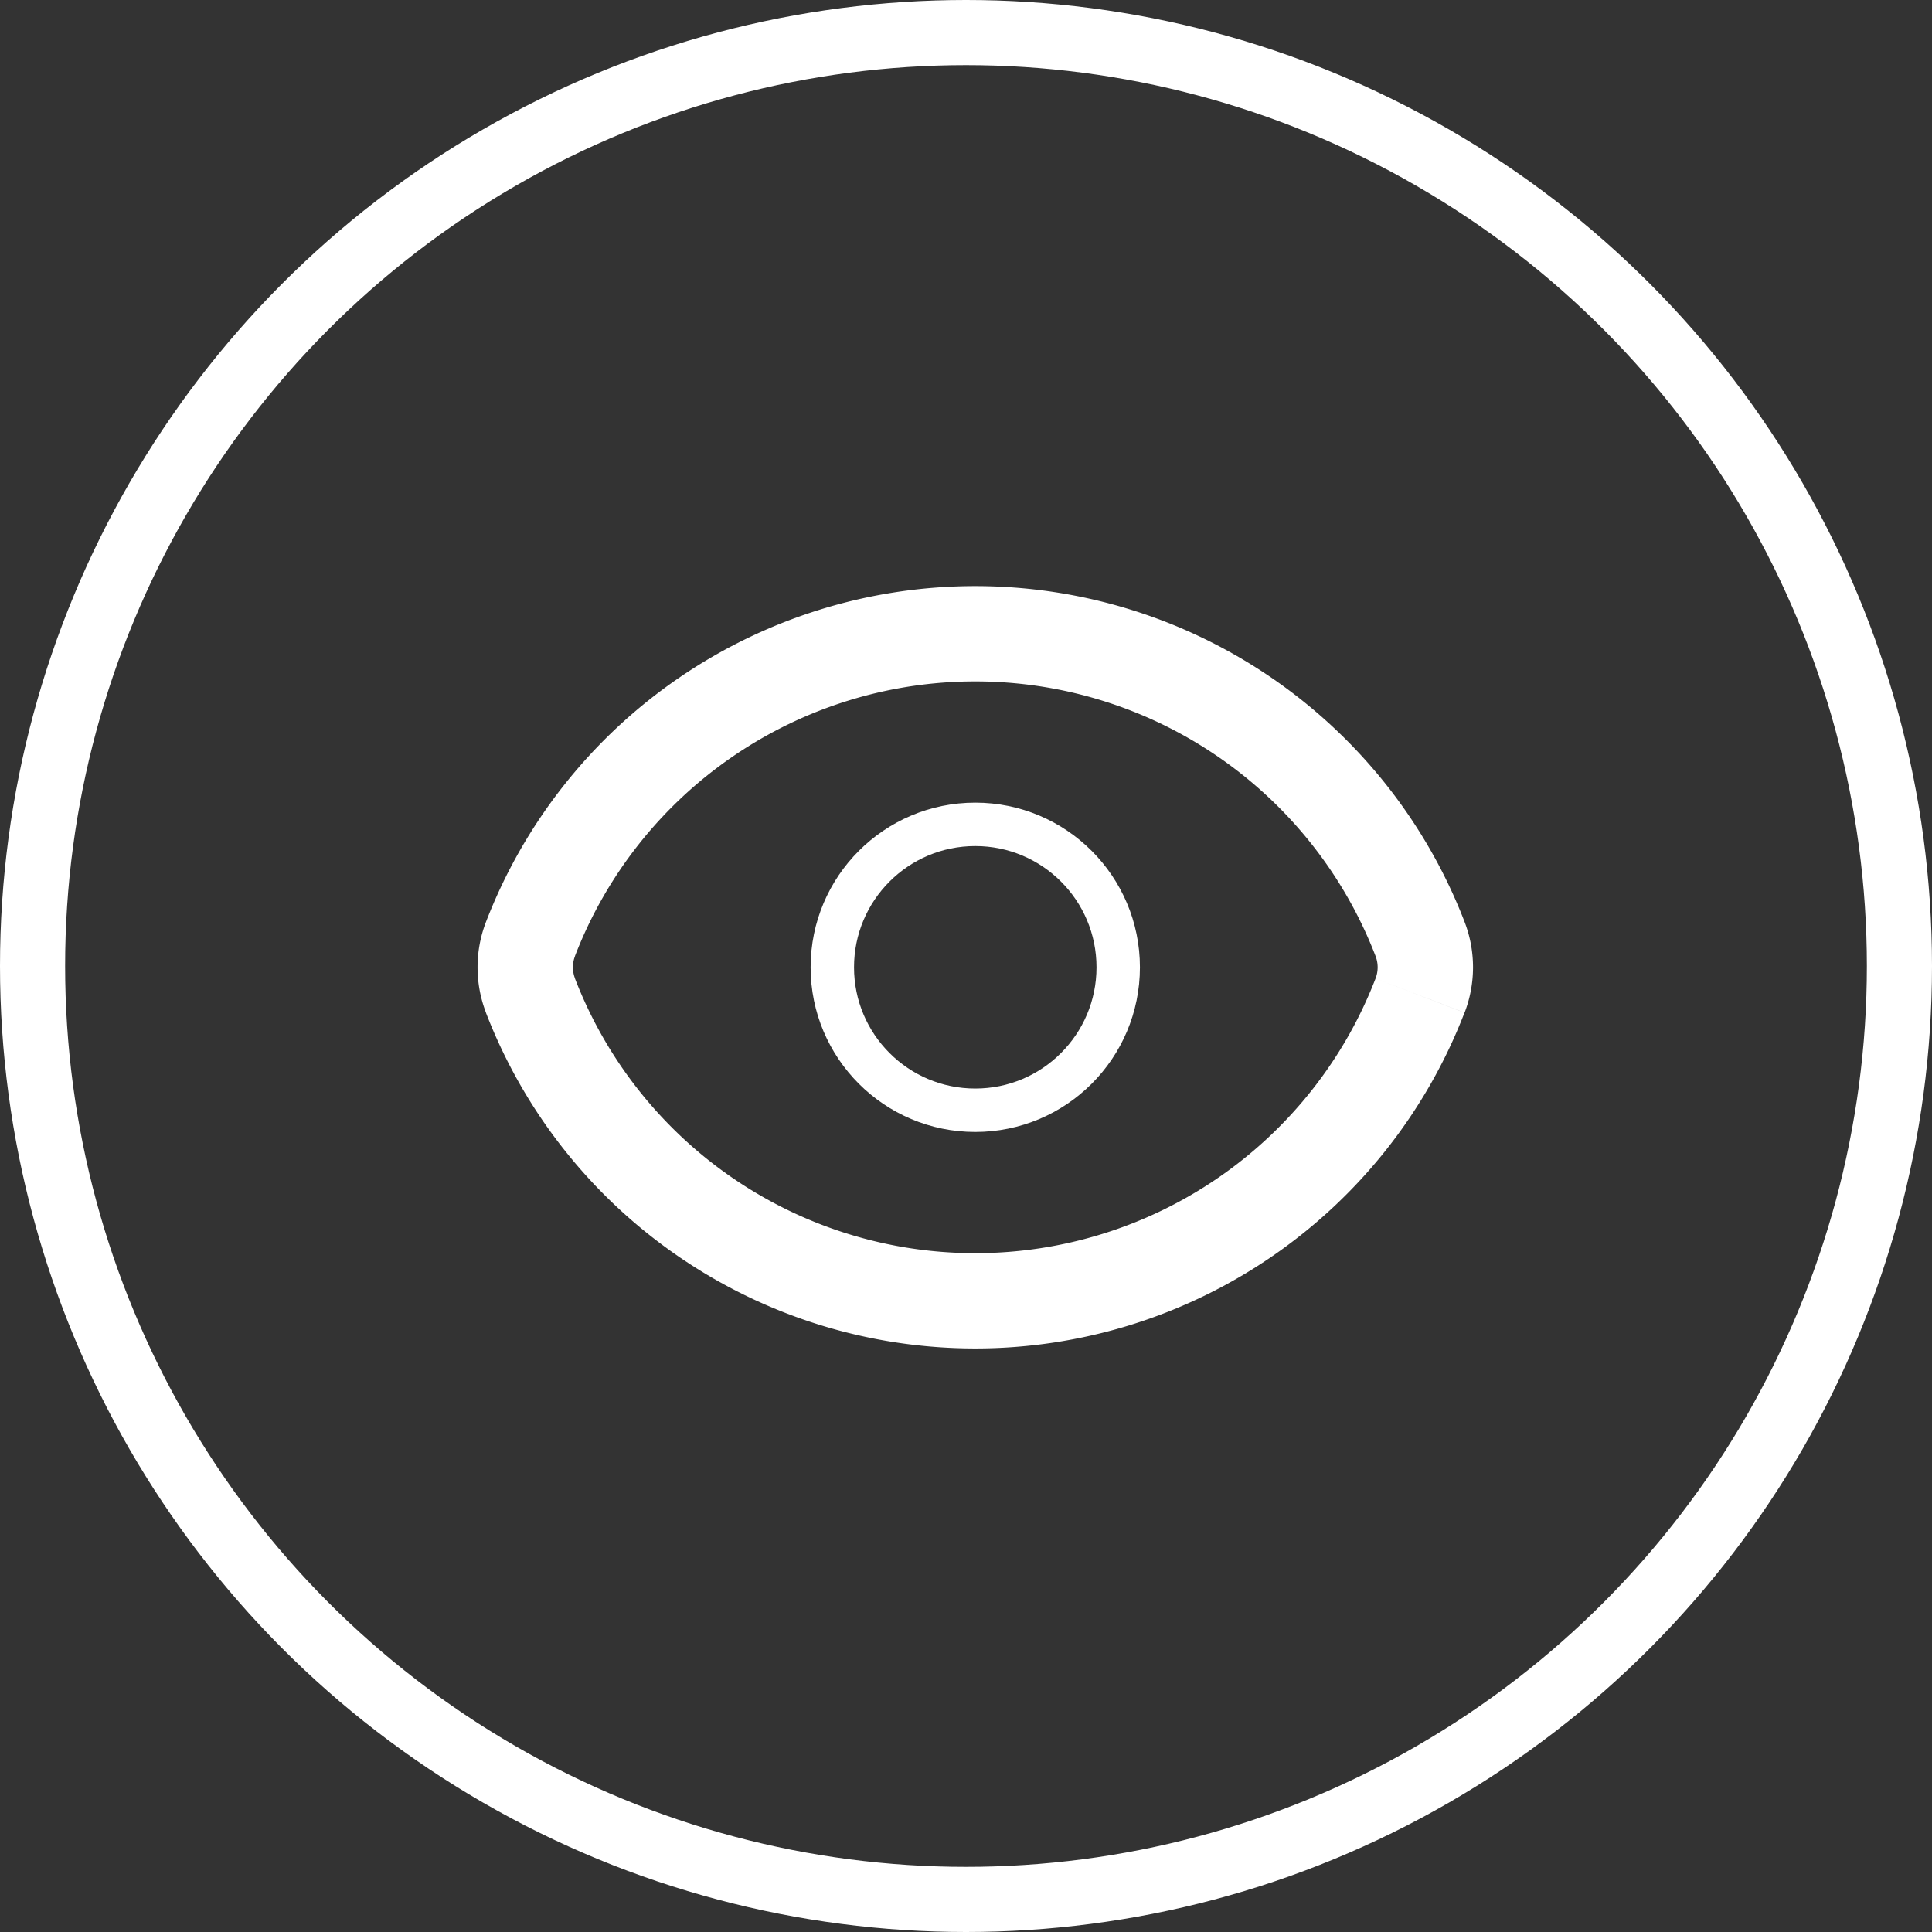
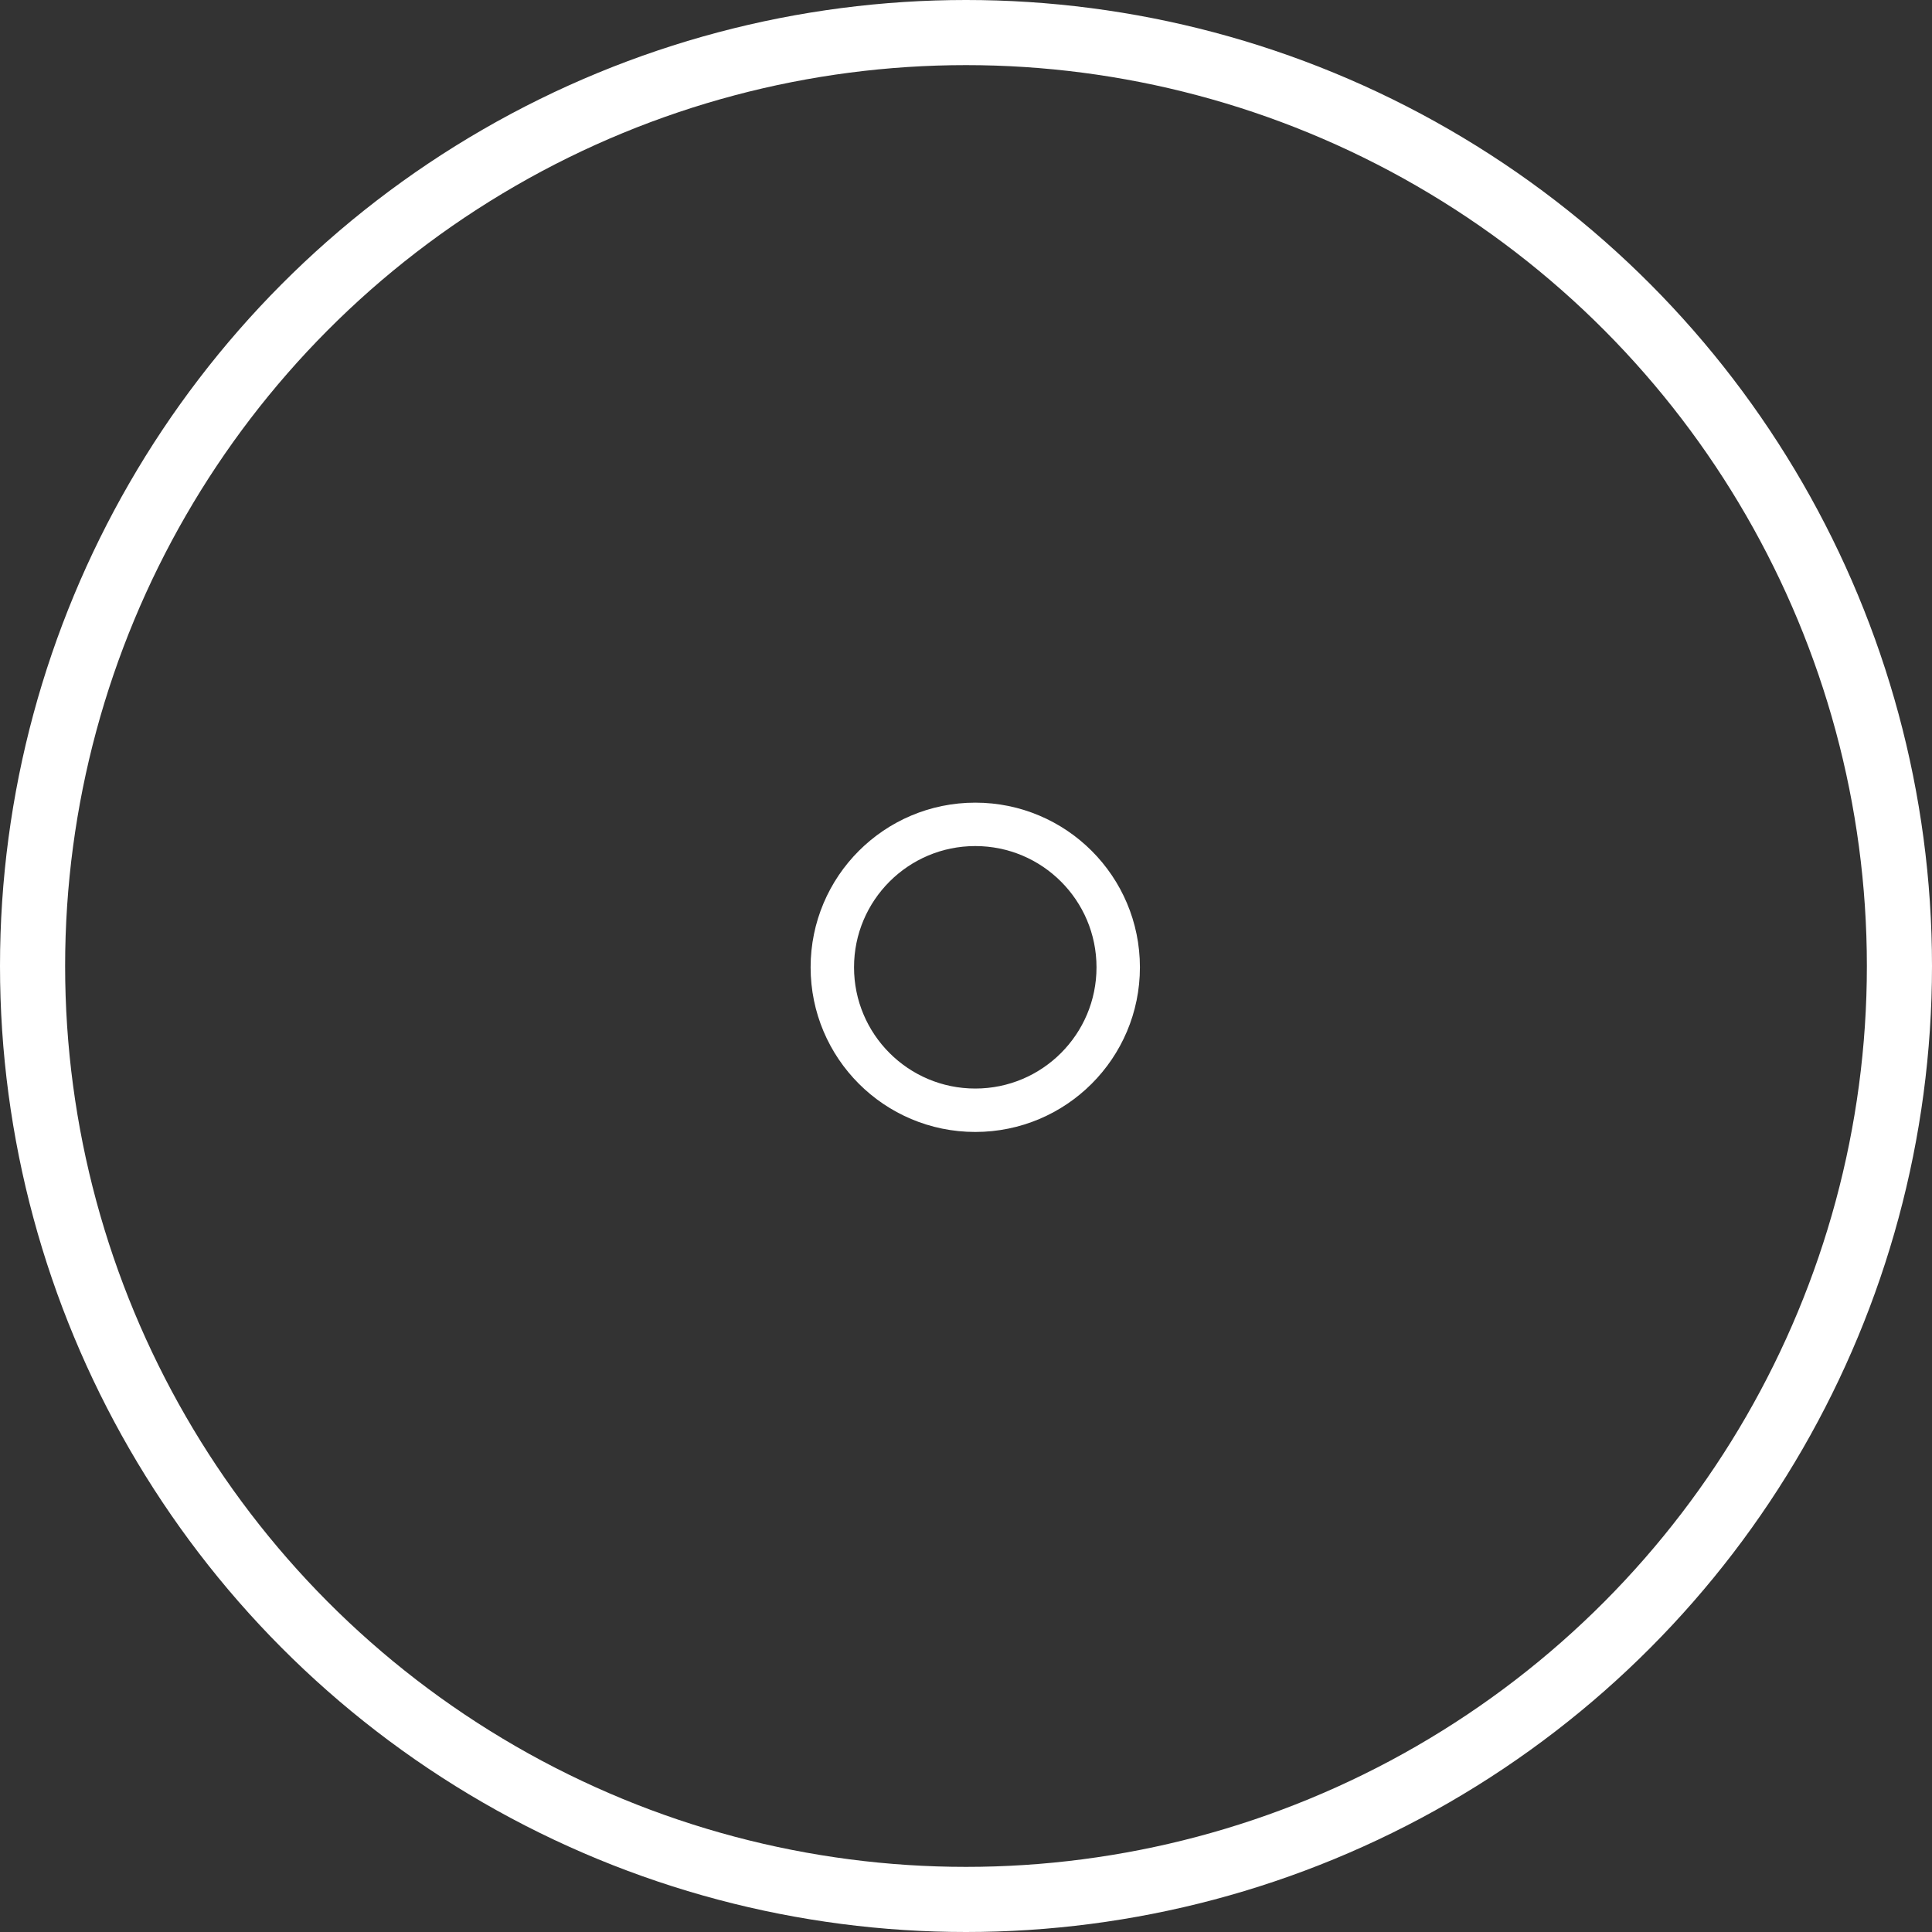
<svg xmlns="http://www.w3.org/2000/svg" width="89" height="89" viewBox="0 0 89 89">
  <rect x="0" y="0" width="89" height="89" fill="#333333" stroke="none" />
  <g id="galeri-icon" transform="translate(-2645 -6163)">
    <g id="Ellipse_30" data-name="Ellipse 30" transform="translate(2645 6163)" fill="none" stroke="#fff" stroke-width="3">
-       <circle cx="44.5" cy="44.5" r="44.5" stroke="none" />
      <circle cx="44.5" cy="44.5" r="43" fill="none" />
    </g>
    <g id="eye-svgrepo-com" transform="translate(2665.445 6186)">
-       <path id="Path_845" data-name="Path 845" d="M44.971,20.258l2.048-.789Zm0,2.6-2.048-.789Zm-40.979-2.6-2.048-.789Zm0,2.6-2.048.789ZM6.04,21.046A19.762,19.762,0,0,1,24.481,8.39V4A24.152,24.152,0,0,0,1.943,19.468ZM24.481,8.39A19.762,19.762,0,0,1,42.923,21.046l4.1-1.578A24.152,24.152,0,0,0,24.481,4ZM42.923,22.072A19.762,19.762,0,0,1,24.481,34.729v4.39A24.152,24.152,0,0,0,47.019,23.65ZM24.481,34.729A19.762,19.762,0,0,1,6.04,22.072l-4.1,1.578A24.152,24.152,0,0,0,24.481,39.119ZM42.923,21.046a1.428,1.428,0,0,1,0,1.026l4.1,1.578a5.818,5.818,0,0,0,0-4.182ZM1.943,19.468a5.819,5.819,0,0,0,0,4.182l4.1-1.578a1.428,1.428,0,0,1,0-1.026Z" transform="translate(0)" fill="#fff" />
      <circle id="Ellipse_31" data-name="Ellipse 31" cx="6.585" cy="6.585" r="6.585" transform="translate(17.897 14.975)" fill="none" stroke="#fff" stroke-linecap="round" stroke-linejoin="round" stroke-width="2" />
    </g>
  </g>
</svg>